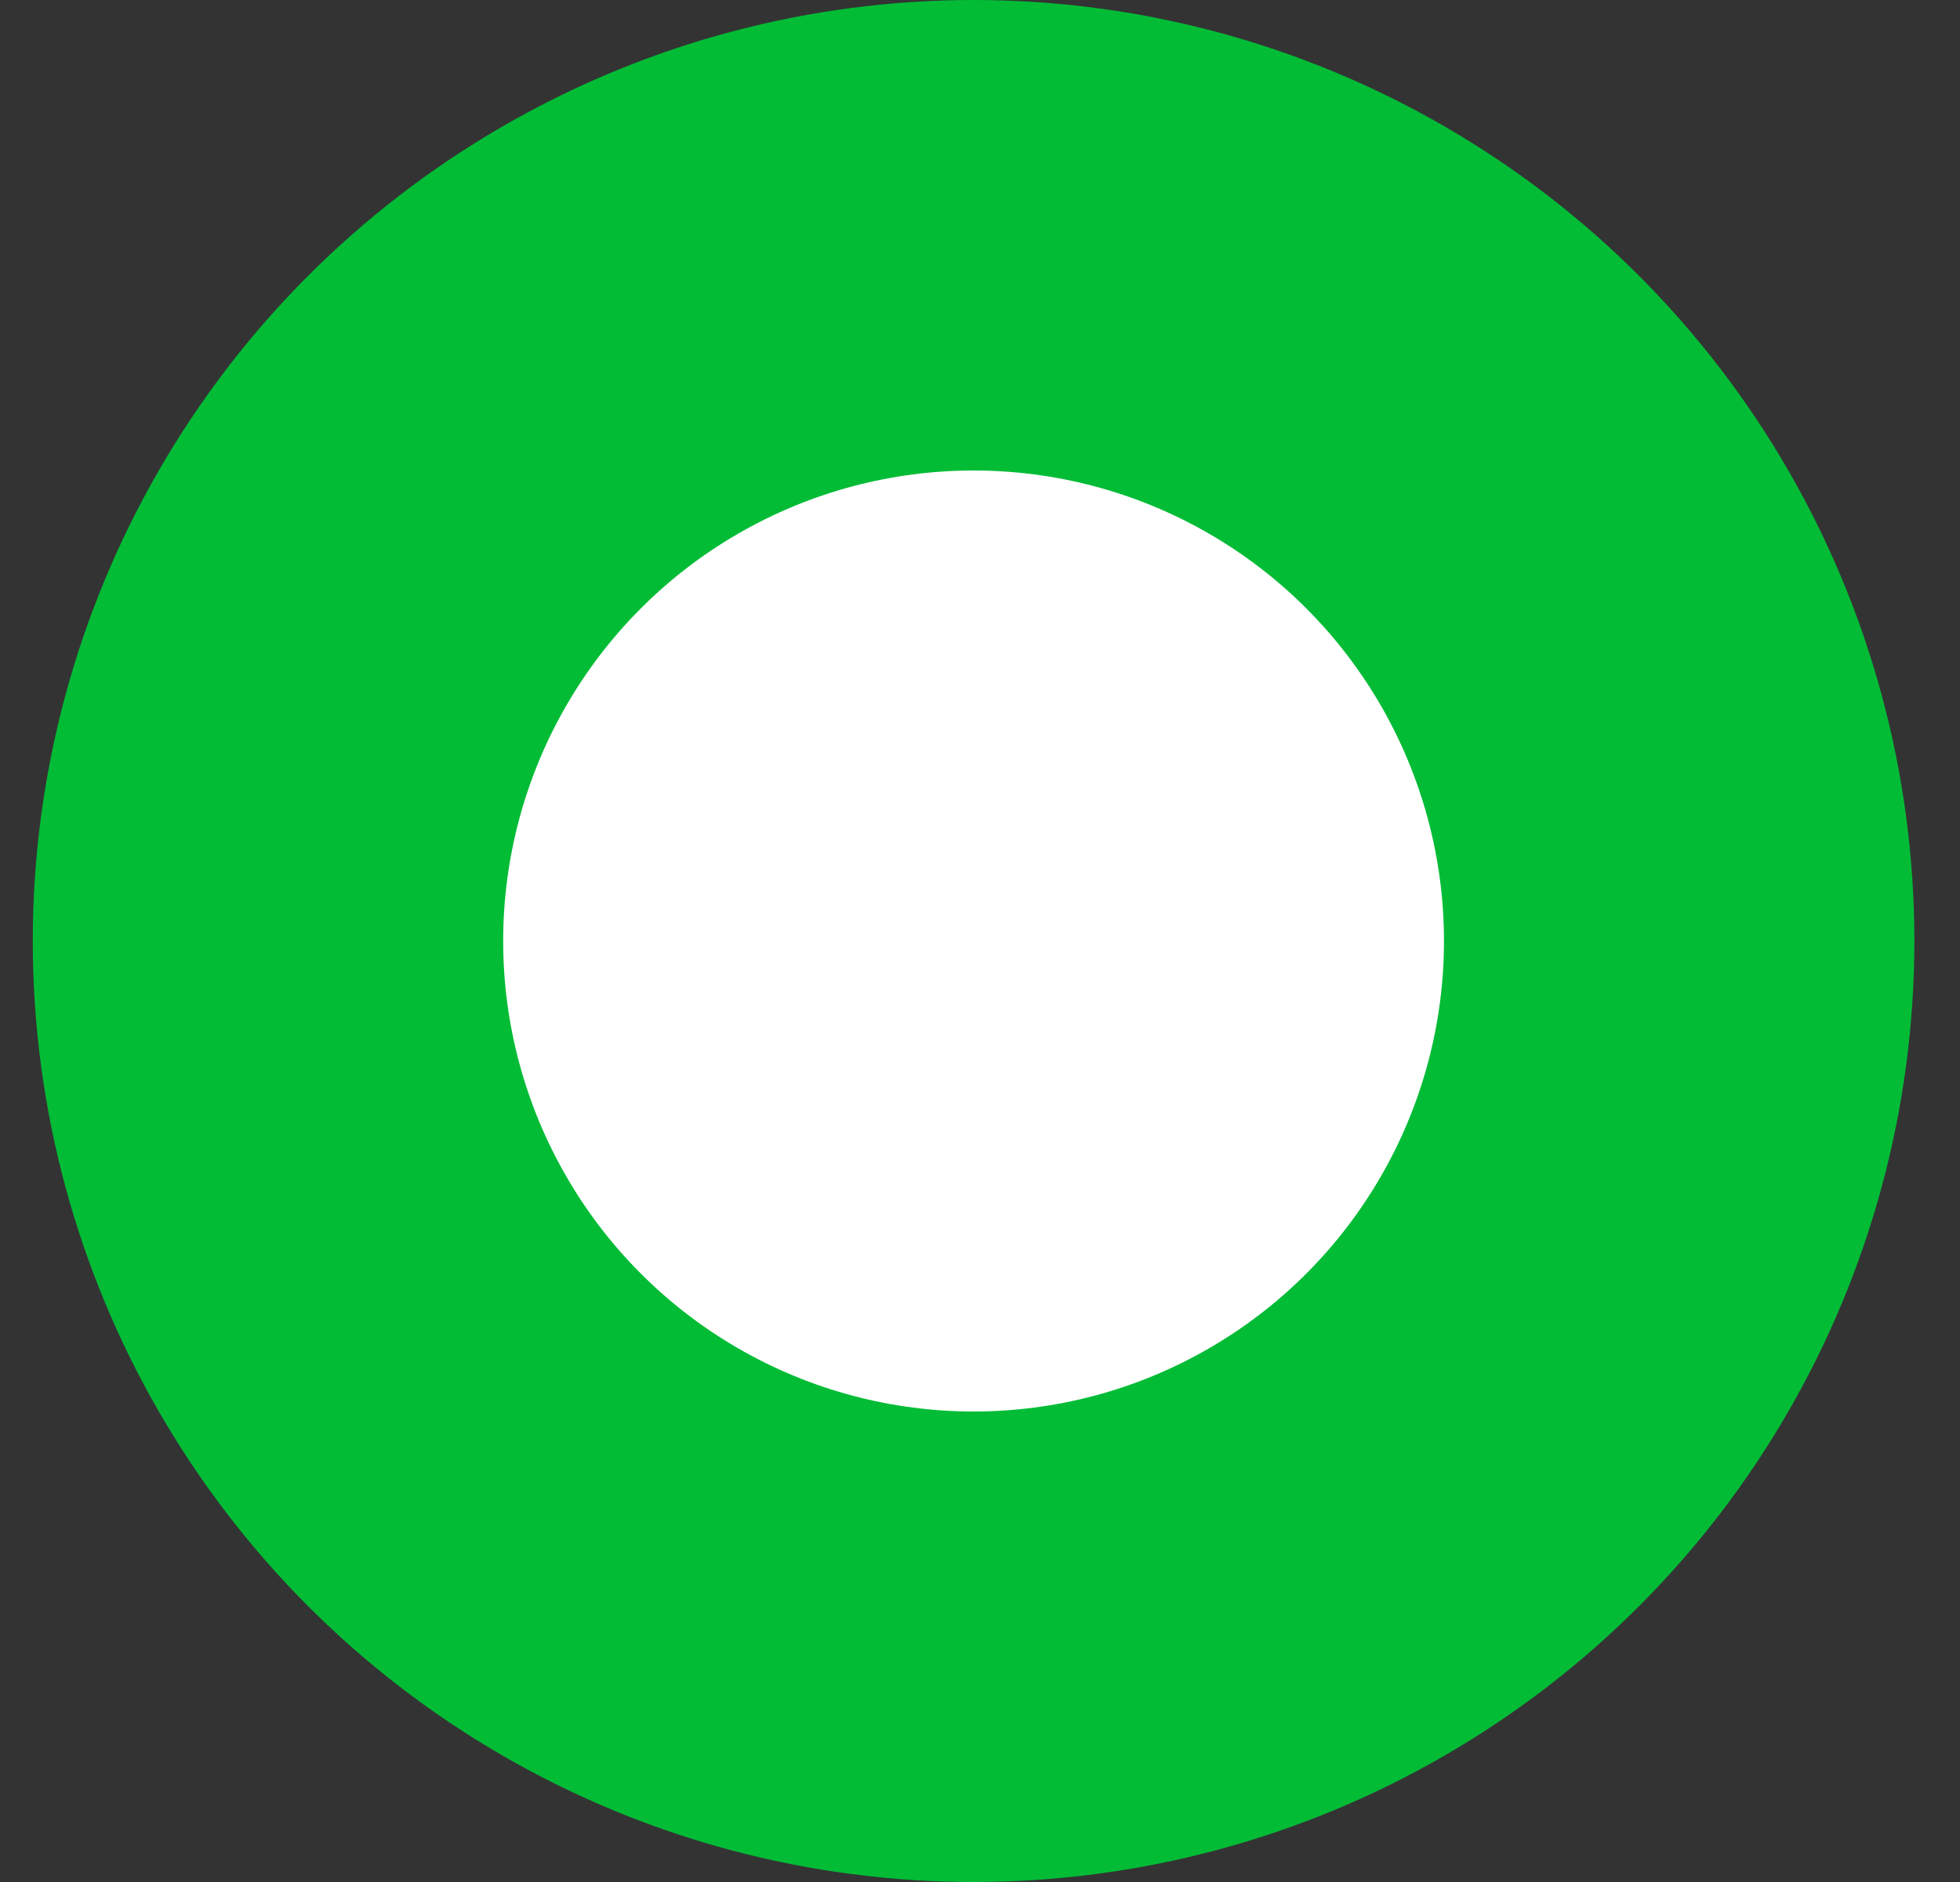
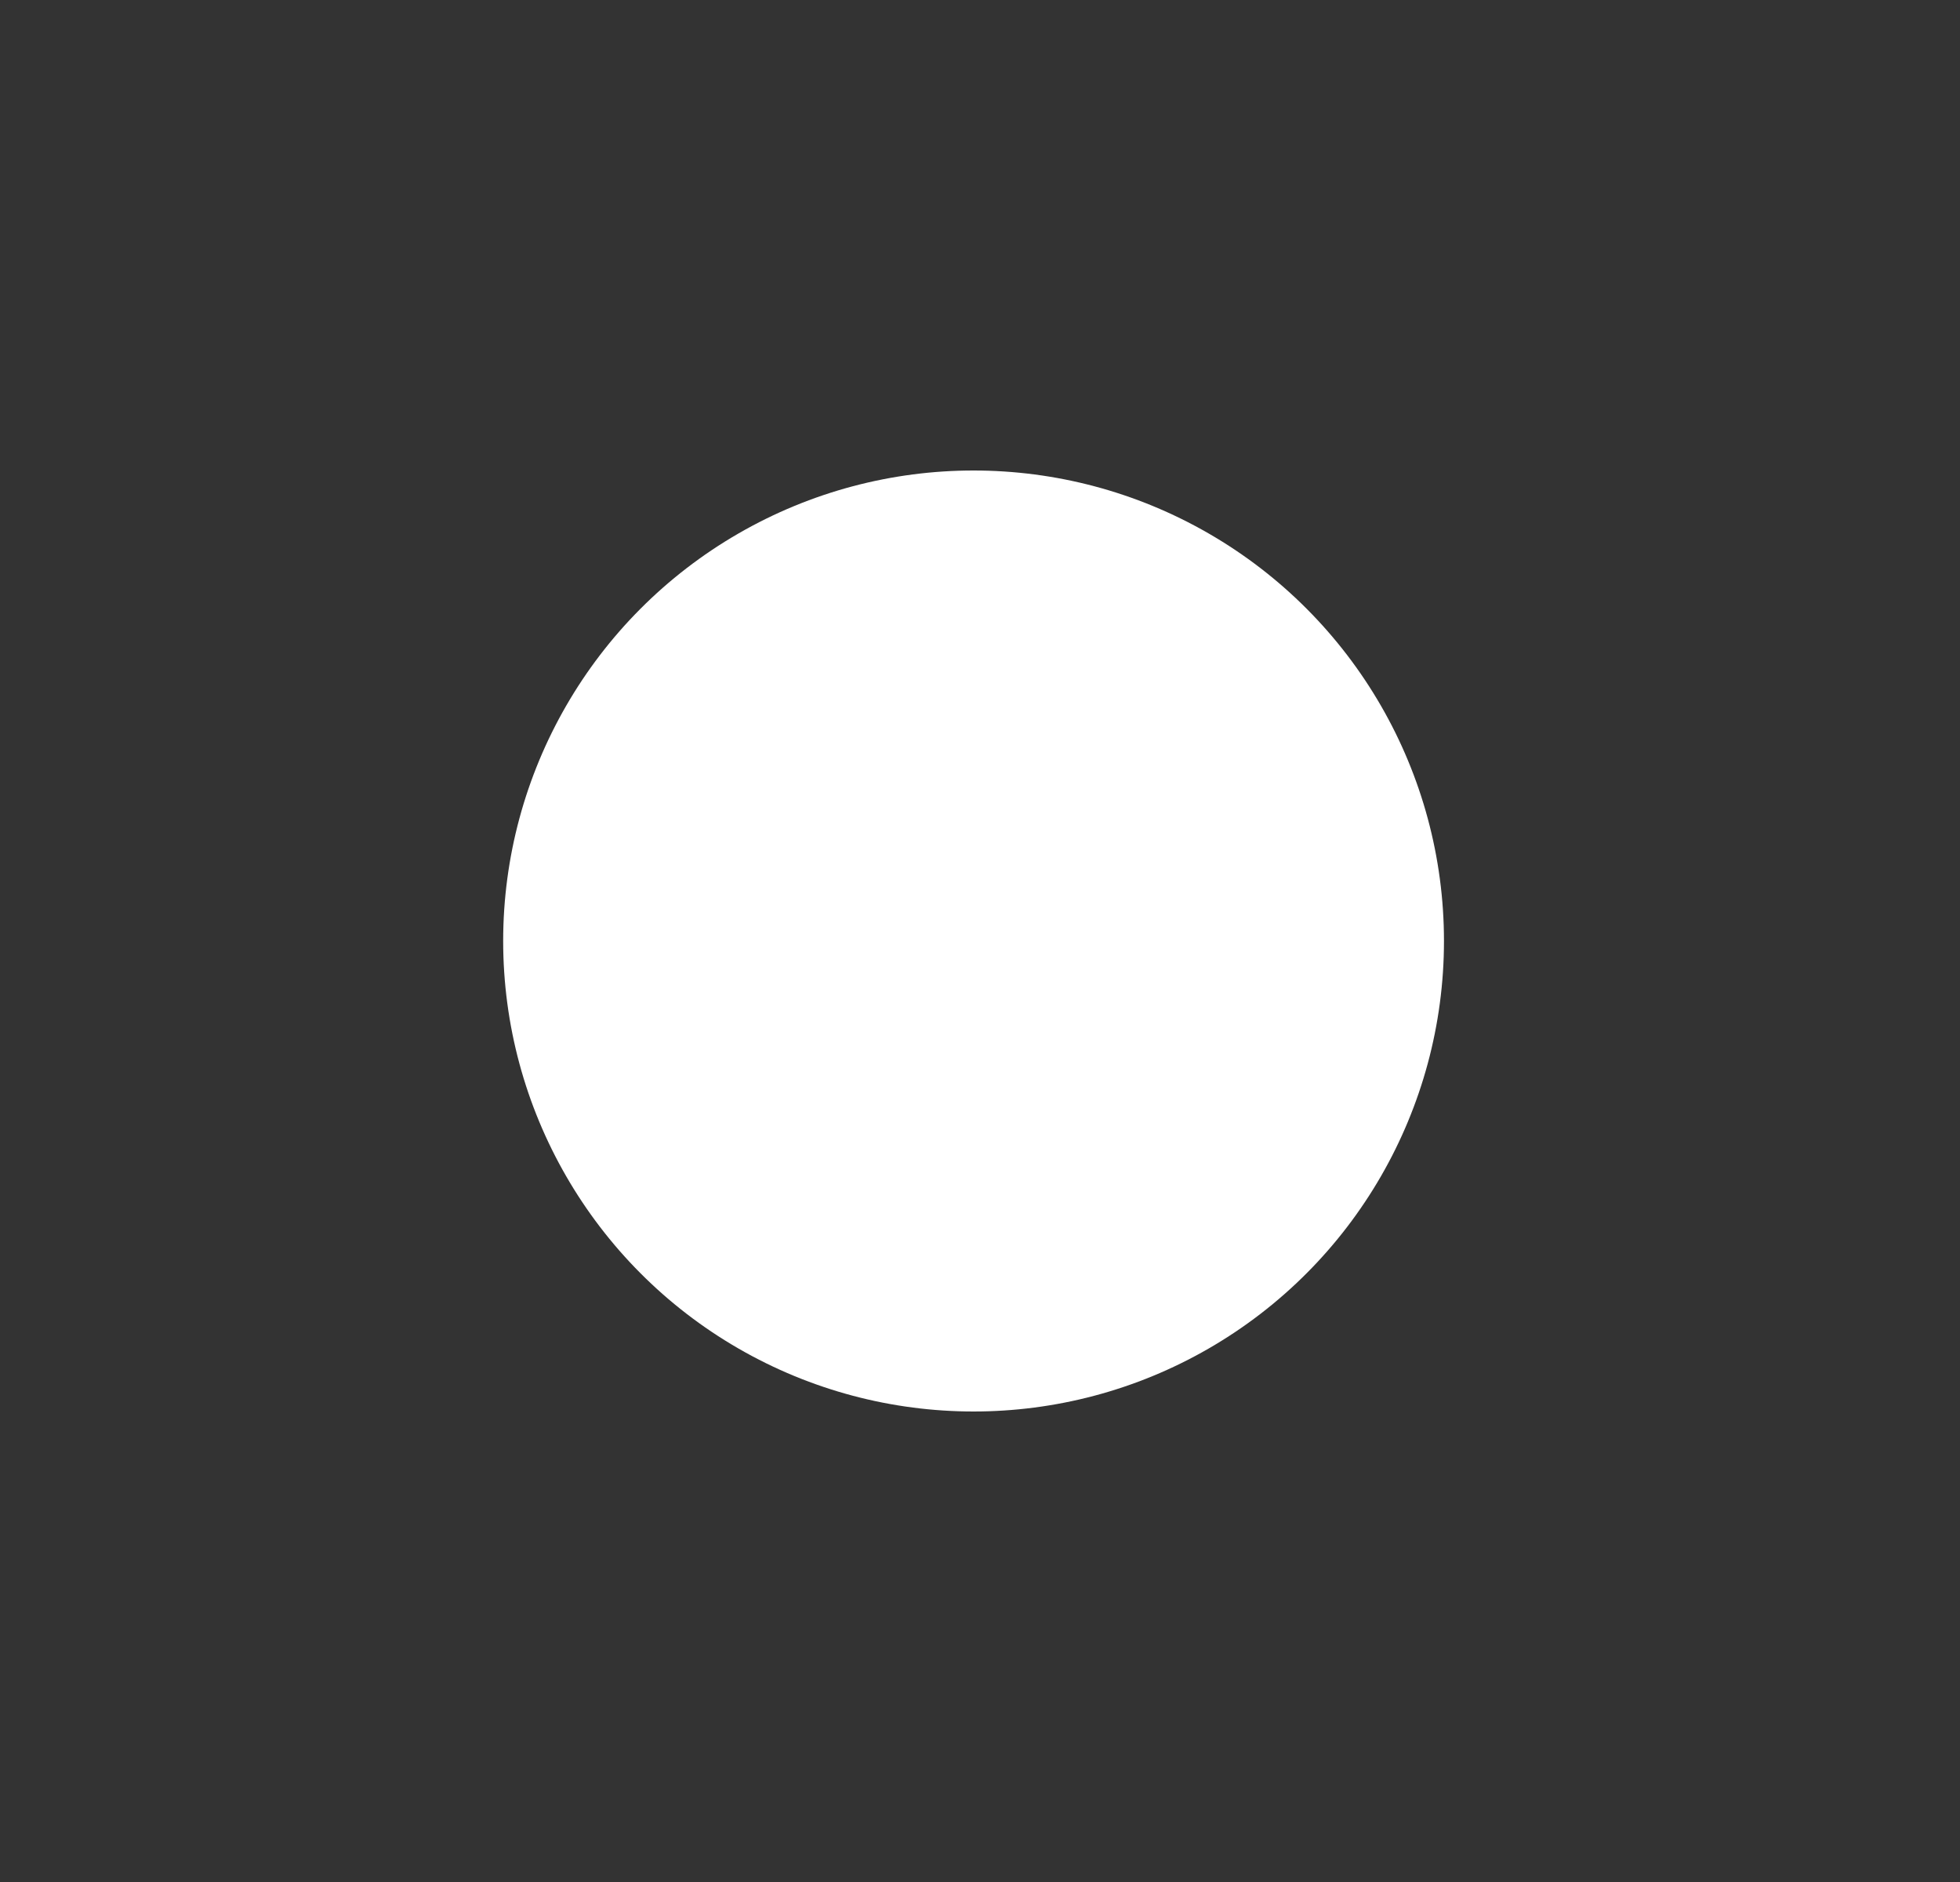
<svg xmlns="http://www.w3.org/2000/svg" width="25" height="24" viewBox="0 0 25 24" fill="none">
  <rect x="0" y="0" width="25" height="24" fill="#333333" stroke="none" />
-   <circle cx="12" cy="12" r="12" transform="matrix(-1 0 0 1 24.418 0)" fill="#02BC36" />
  <circle cx="6" cy="6" r="6" transform="matrix(-1 0 0 1 18.418 6)" fill="white" />
</svg>